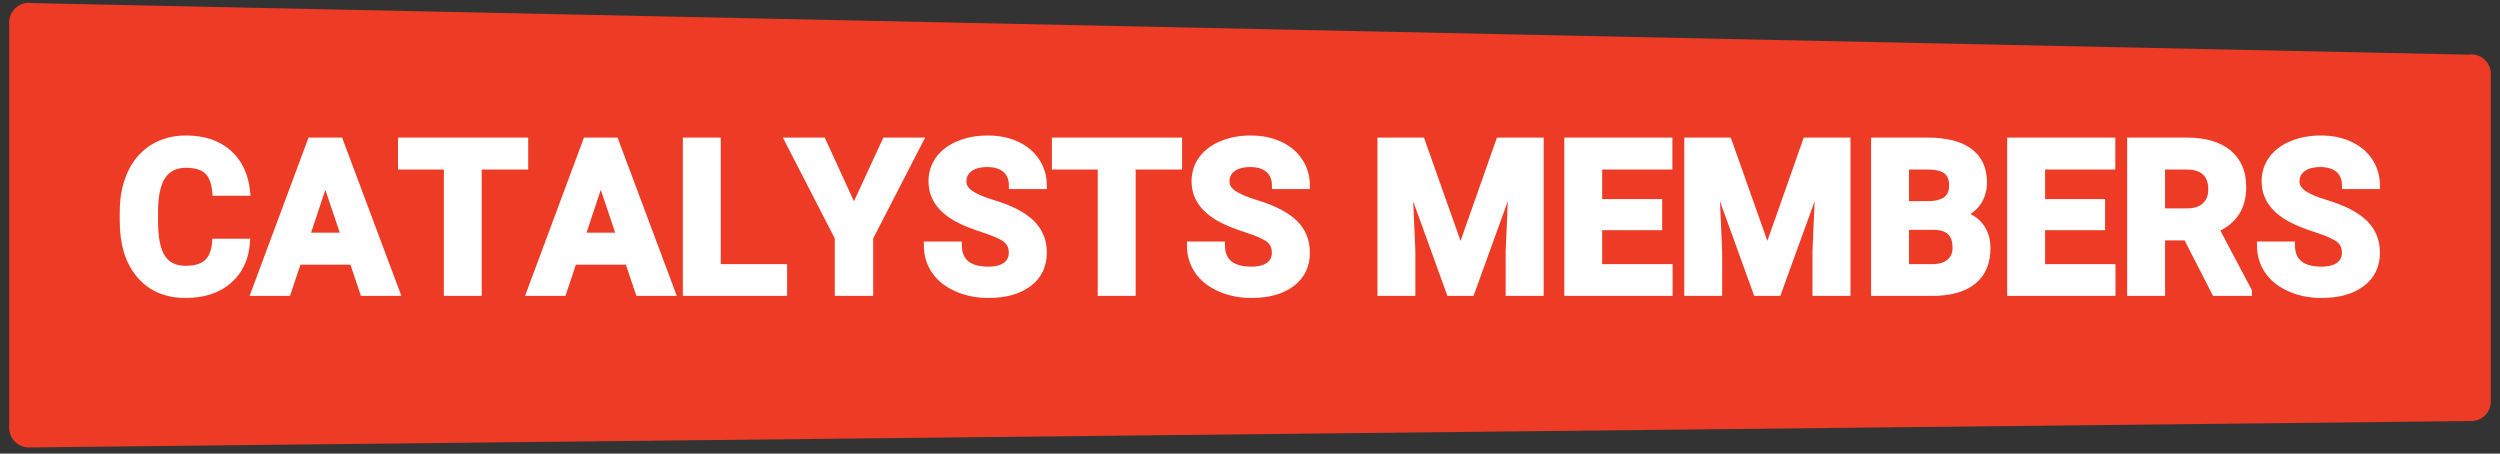
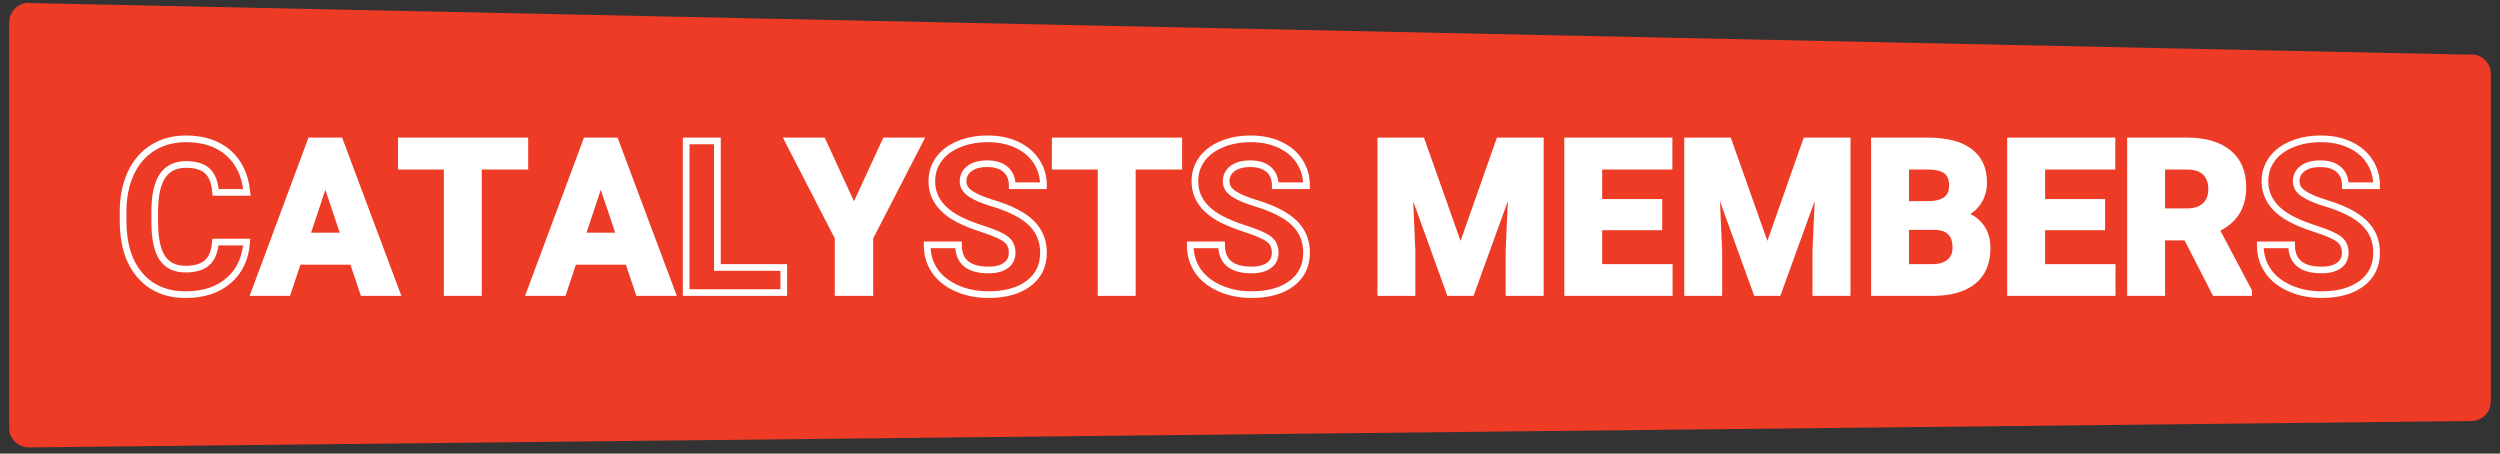
<svg xmlns="http://www.w3.org/2000/svg" width="496" zoomAndPan="magnify" viewBox="0 0 372 67.5" height="90" preserveAspectRatio="xMidYMid meet" version="1.0">
  <rect x="0" y="0" width="372" height="67.5" fill="#333333" stroke="none" />
  <defs>
    <g />
    <clipPath id="3ebfc94d14">
      <path d="M 1.367 0.164 L 370.633 0.164 L 370.633 66.578 L 1.367 66.578 Z M 1.367 0.164 " clip-rule="nonzero" />
    </clipPath>
    <clipPath id="4091109a83">
      <path d="M 4.297 66.578 L 367.703 62.652 C 369.328 62.652 370.633 61.363 370.633 59.754 L 370.633 10.988 C 370.633 9.375 369.328 8.09 367.703 8.09 L 367.219 8.133 L 4.648 0.457 C 4.531 0.445 4.414 0.414 4.297 0.414 C 2.688 0.414 1.367 1.719 1.367 3.312 L 1.367 63.68 C 1.367 65.273 2.672 66.578 4.297 66.578 " clip-rule="nonzero" />
    </clipPath>
  </defs>
  <g clip-path="url(#3ebfc94d14)">
    <g clip-path="url(#4091109a83)">
      <path fill="#ee3b26" d="M 370.633 66.578 L 1.352 66.578 L 1.352 0.422 L 370.633 0.422 Z M 370.633 66.578 " fill-opacity="1" fill-rule="nonzero" />
    </g>
  </g>
  <path stroke-linecap="butt" transform="matrix(0.744, 0, 0, 0.744, 1.368, 11.542)" fill="none" stroke-linejoin="miter" d="M 47.5 32.9 C 47.264 36.163 46.062 38.729 43.885 40.602 C 41.712 42.481 38.848 43.414 35.295 43.414 C 31.407 43.414 28.348 42.108 26.119 39.49 C 23.889 36.872 22.776 33.277 22.776 28.713 L 22.776 26.855 C 22.776 23.938 23.29 21.372 24.319 19.147 C 25.347 16.928 26.811 15.223 28.721 14.037 C 30.631 12.846 32.85 12.253 35.379 12.253 C 38.879 12.253 41.697 13.192 43.837 15.065 C 45.973 16.944 47.211 19.572 47.542 22.962 L 41.293 22.962 C 41.14 21.005 40.595 19.583 39.661 18.701 C 38.722 17.82 37.294 17.379 35.379 17.379 C 33.296 17.379 31.738 18.124 30.699 19.62 C 29.665 21.11 29.135 23.429 29.109 26.567 L 29.109 28.854 C 29.109 32.134 29.602 34.531 30.599 36.043 C 31.591 37.559 33.155 38.314 35.295 38.314 C 37.226 38.314 38.664 37.874 39.619 36.992 C 40.569 36.111 41.114 34.747 41.251 32.9 Z M 68.723 36.751 L 57.768 36.751 L 55.685 43 L 49.042 43 L 60.328 12.673 L 66.121 12.673 L 77.475 43 L 70.827 43 Z M 59.457 31.688 L 67.039 31.688 L 63.225 20.339 Z M 103.133 17.731 L 93.84 17.731 L 93.84 43 L 87.597 43 L 87.597 17.731 L 78.43 17.731 L 78.43 12.673 L 103.133 12.673 Z M 123.816 36.751 L 112.86 36.751 L 110.777 43 L 104.13 43 L 115.421 12.673 L 121.214 12.673 L 132.563 43 L 125.92 43 Z M 114.545 31.688 L 122.127 31.688 L 118.317 20.339 Z M 141.645 37.979 L 154.915 37.979 L 154.915 43 L 135.396 43 L 135.396 12.673 L 141.645 12.673 Z M 168.95 26.336 L 175.262 12.673 L 182.094 12.673 L 172.135 32.002 L 172.135 43 L 165.781 43 L 165.781 32.002 L 155.827 12.673 L 162.68 12.673 Z M 200.589 35.04 C 200.589 33.865 200.169 32.957 199.34 32.322 C 198.506 31.693 197.005 31.026 194.838 30.323 C 192.671 29.626 190.956 28.933 189.696 28.251 C 186.249 26.393 184.528 23.885 184.528 20.732 C 184.528 19.095 184.99 17.631 185.913 16.346 C 186.837 15.065 188.164 14.058 189.89 13.339 C 191.622 12.615 193.563 12.253 195.715 12.253 C 197.881 12.253 199.812 12.647 201.507 13.434 C 203.197 14.215 204.514 15.322 205.453 16.755 C 206.387 18.182 206.859 19.809 206.859 21.629 L 200.61 21.629 C 200.61 20.239 200.169 19.158 199.298 18.387 C 198.422 17.621 197.194 17.232 195.61 17.232 C 194.083 17.232 192.897 17.558 192.047 18.203 C 191.202 18.848 190.777 19.698 190.777 20.753 C 190.777 21.739 191.276 22.563 192.267 23.235 C 193.259 23.901 194.723 24.526 196.654 25.108 C 200.206 26.178 202.798 27.501 204.419 29.085 C 206.046 30.67 206.859 32.643 206.859 35.004 C 206.859 37.627 205.867 39.684 203.879 41.179 C 201.895 42.669 199.219 43.414 195.861 43.414 C 193.527 43.414 191.402 42.989 189.486 42.134 C 187.571 41.279 186.107 40.114 185.1 38.624 C 184.093 37.139 183.589 35.418 183.589 33.461 L 189.859 33.461 C 189.859 36.809 191.858 38.482 195.861 38.482 C 197.346 38.482 198.506 38.178 199.34 37.575 C 200.169 36.971 200.589 36.126 200.589 35.04 Z M 233.912 17.731 L 224.625 17.731 L 224.625 43 L 218.376 43 L 218.376 17.731 L 209.21 17.731 L 209.21 12.673 L 233.912 12.673 Z M 253.2 35.04 C 253.2 33.865 252.785 32.957 251.951 32.322 C 251.117 31.693 249.616 31.026 247.449 30.323 C 245.282 29.626 243.572 28.933 242.307 28.251 C 238.86 26.393 237.139 23.885 237.139 20.732 C 237.139 19.095 237.601 17.631 238.524 16.346 C 239.448 15.065 240.775 14.058 242.506 13.339 C 244.233 12.615 246.174 12.253 248.325 12.253 C 250.492 12.253 252.423 12.647 254.118 13.434 C 255.813 14.215 257.124 15.322 258.064 16.755 C 259.003 18.182 259.47 19.809 259.47 21.629 L 253.221 21.629 C 253.221 20.239 252.785 19.158 251.909 18.387 C 251.033 17.621 249.805 17.232 248.22 17.232 C 246.694 17.232 245.508 17.558 244.658 18.203 C 243.813 18.848 243.388 19.698 243.388 20.753 C 243.388 21.739 243.886 22.563 244.878 23.235 C 245.87 23.901 247.334 24.526 249.265 25.108 C 252.817 26.178 255.409 27.501 257.035 29.085 C 258.656 30.67 259.47 32.643 259.47 35.004 C 259.47 37.627 258.478 39.684 256.49 41.179 C 254.506 42.669 251.83 43.414 248.472 43.414 C 246.137 43.414 244.012 42.989 242.097 42.134 C 240.182 41.279 238.718 40.114 237.711 38.624 C 236.709 37.139 236.205 35.418 236.205 33.461 L 242.475 33.461 C 242.475 36.809 244.474 38.482 248.472 38.482 C 249.957 38.482 251.117 38.178 251.951 37.575 C 252.785 36.971 253.2 36.126 253.2 35.04 Z M 282.483 12.673 L 290.274 34.668 L 298.024 12.673 L 306.23 12.673 L 306.23 43 L 299.96 43 L 299.96 34.71 L 300.585 20.401 L 292.399 43 L 288.107 43 L 279.943 20.422 L 280.568 34.71 L 280.568 43 L 274.319 43 L 274.319 12.673 Z M 329.931 29.856 L 317.931 29.856 L 317.931 37.979 L 332.014 37.979 L 332.014 43 L 311.687 43 L 311.687 12.673 L 331.972 12.673 L 331.972 17.731 L 317.931 17.731 L 317.931 24.961 L 329.931 24.961 Z M 343.845 12.673 L 351.637 34.668 L 359.382 12.673 L 367.593 12.673 L 367.593 43 L 361.323 43 L 361.323 34.71 L 361.947 20.401 L 353.757 43 L 349.47 43 L 341.301 20.422 L 341.925 34.71 L 341.925 43 L 335.681 43 L 335.681 12.673 Z M 373.044 43 L 373.044 12.673 L 383.669 12.673 C 387.348 12.673 390.139 13.376 392.044 14.787 C 393.943 16.193 394.893 18.261 394.893 20.984 C 394.893 22.469 394.515 23.775 393.749 24.909 C 392.988 26.042 391.923 26.871 390.564 27.401 C 392.117 27.789 393.345 28.571 394.237 29.751 C 395.134 30.932 395.585 32.375 395.585 34.085 C 395.585 37.003 394.651 39.206 392.794 40.707 C 390.931 42.208 388.276 42.974 384.834 43 Z M 379.294 29.793 L 379.294 37.979 L 384.645 37.979 C 386.12 37.979 387.269 37.627 388.093 36.929 C 388.922 36.226 389.336 35.261 389.336 34.022 C 389.336 31.247 387.898 29.835 385.023 29.793 Z M 379.294 25.376 L 383.916 25.376 C 387.069 25.323 388.649 24.064 388.649 21.608 C 388.649 20.234 388.245 19.242 387.447 18.639 C 386.65 18.035 385.39 17.731 383.669 17.731 L 379.294 17.731 Z M 418.514 29.856 L 406.515 29.856 L 406.515 37.979 L 420.597 37.979 L 420.597 43 L 400.265 43 L 400.265 12.673 L 420.555 12.673 L 420.555 17.731 L 406.515 17.731 L 406.515 24.961 L 418.514 24.961 Z M 435.488 31.897 L 430.509 31.897 L 430.509 43 L 424.26 43 L 424.26 12.673 L 435.53 12.673 C 439.114 12.673 441.879 13.47 443.82 15.065 C 445.767 16.666 446.737 18.922 446.737 21.839 C 446.737 23.906 446.291 25.633 445.394 27.013 C 444.497 28.393 443.138 29.494 441.323 30.313 L 447.881 42.706 L 447.881 43 L 441.176 43 Z M 430.509 26.834 L 435.551 26.834 C 437.12 26.834 438.337 26.435 439.198 25.638 C 440.058 24.84 440.488 23.739 440.488 22.338 C 440.488 20.905 440.079 19.782 439.271 18.964 C 438.458 18.145 437.209 17.731 435.53 17.731 L 430.509 17.731 Z M 467.211 35.04 C 467.211 33.865 466.796 32.957 465.962 32.322 C 465.128 31.693 463.627 31.026 461.46 30.323 C 459.293 29.626 457.577 28.933 456.318 28.251 C 452.871 26.393 451.15 23.885 451.15 20.732 C 451.15 19.095 451.612 17.631 452.535 16.346 C 453.459 15.065 454.786 14.058 456.512 13.339 C 458.244 12.615 460.185 12.253 462.336 12.253 C 464.503 12.253 466.434 12.647 468.129 13.434 C 469.819 14.215 471.136 15.322 472.075 16.755 C 473.014 18.182 473.481 19.809 473.481 21.629 L 467.232 21.629 C 467.232 20.239 466.796 19.158 465.92 18.387 C 465.044 17.621 463.816 17.232 462.232 17.232 C 460.705 17.232 459.519 17.558 458.669 18.203 C 457.824 18.848 457.399 19.698 457.399 20.753 C 457.399 21.739 457.898 22.563 458.889 23.235 C 459.881 23.901 461.345 24.526 463.276 25.108 C 466.828 26.178 469.42 27.501 471.041 29.085 C 472.668 30.67 473.481 32.643 473.481 35.004 C 473.481 37.627 472.489 39.684 470.501 41.179 C 468.517 42.669 465.841 43.414 462.483 43.414 C 460.148 43.414 458.023 42.989 456.108 42.134 C 454.193 41.279 452.729 40.114 451.722 38.624 C 450.715 37.139 450.211 35.418 450.211 33.461 L 456.481 33.461 C 456.481 36.809 458.48 38.482 462.483 38.482 C 463.968 38.482 465.128 38.178 465.962 37.575 C 466.796 36.971 467.211 36.126 467.211 35.04 Z M 467.211 35.04 " stroke="#ffffff" stroke-width="1.333" stroke-opacity="1" stroke-miterlimit="4" />
  <g fill="#ffffff" fill-opacity="1">
    <g transform="translate(16.99, 43.555)">
      <g>
-         <path d="M 19.75 -7.516 C 19.57 -5.086 18.672 -3.176 17.047 -1.781 C 15.43 -0.383 13.301 0.312 10.656 0.312 C 7.758 0.312 5.477 -0.66 3.812 -2.609 C 2.156 -4.555 1.328 -7.234 1.328 -10.641 L 1.328 -12.016 C 1.328 -14.191 1.707 -16.102 2.469 -17.75 C 3.238 -19.406 4.332 -20.676 5.75 -21.562 C 7.176 -22.445 8.832 -22.891 10.719 -22.891 C 13.32 -22.891 15.422 -22.191 17.016 -20.797 C 18.609 -19.398 19.531 -17.441 19.781 -14.922 L 15.125 -14.922 C 15.008 -16.379 14.602 -17.438 13.906 -18.094 C 13.207 -18.75 12.145 -19.078 10.719 -19.078 C 9.164 -19.078 8.004 -18.52 7.234 -17.406 C 6.461 -16.301 6.066 -14.578 6.047 -12.234 L 6.047 -10.531 C 6.047 -8.094 6.414 -6.305 7.156 -5.172 C 7.895 -4.047 9.062 -3.484 10.656 -3.484 C 12.094 -3.484 13.164 -3.812 13.875 -4.469 C 14.582 -5.125 14.988 -6.141 15.094 -7.516 Z M 19.75 -7.516 " />
-       </g>
+         </g>
    </g>
  </g>
  <g fill="#ffffff" fill-opacity="1">
    <g transform="translate(37.769, 43.555)">
      <g>
        <path d="M 14.766 -4.656 L 6.609 -4.656 L 5.062 0 L 0.109 0 L 8.516 -22.578 L 12.828 -22.578 L 21.281 0 L 16.328 0 Z M 7.859 -8.422 L 13.516 -8.422 L 10.672 -16.875 Z M 7.859 -8.422 " />
      </g>
    </g>
  </g>
  <g fill="#ffffff" fill-opacity="1">
    <g transform="translate(59.136, 43.555)">
      <g>
        <path d="M 19.016 -18.812 L 12.094 -18.812 L 12.094 0 L 7.438 0 L 7.438 -18.812 L 0.625 -18.812 L 0.625 -22.578 L 19.016 -22.578 Z M 19.016 -18.812 " />
      </g>
    </g>
  </g>
  <g fill="#ffffff" fill-opacity="1">
    <g transform="translate(78.783, 43.555)">
      <g>
        <path d="M 14.766 -4.656 L 6.609 -4.656 L 5.062 0 L 0.109 0 L 8.516 -22.578 L 12.828 -22.578 L 21.281 0 L 16.328 0 Z M 7.859 -8.422 L 13.516 -8.422 L 10.672 -16.875 Z M 7.859 -8.422 " />
      </g>
    </g>
  </g>
  <g fill="#ffffff" fill-opacity="1">
    <g transform="translate(100.151, 43.555)">
      <g>
-         <path d="M 6.672 -3.734 L 16.547 -3.734 L 16.547 0 L 2.016 0 L 2.016 -22.578 L 6.672 -22.578 Z M 6.672 -3.734 " />
-       </g>
+         </g>
    </g>
  </g>
  <g fill="#ffffff" fill-opacity="1">
    <g transform="translate(117.347, 43.555)">
      <g>
        <path d="M 9.797 -12.406 L 14.5 -22.578 L 19.594 -22.578 L 12.172 -8.188 L 12.172 0 L 7.438 0 L 7.438 -8.188 L 0.031 -22.578 L 5.141 -22.578 Z M 9.797 -12.406 " />
      </g>
    </g>
  </g>
  <g fill="#ffffff" fill-opacity="1">
    <g transform="translate(136.978, 43.555)">
      <g>
-         <path d="M 13.734 -5.922 C 13.734 -6.805 13.422 -7.484 12.797 -7.953 C 12.172 -8.422 11.051 -8.914 9.438 -9.438 C 7.832 -9.957 6.555 -10.473 5.609 -10.984 C 3.047 -12.367 1.766 -14.234 1.766 -16.578 C 1.766 -17.797 2.109 -18.883 2.797 -19.844 C 3.484 -20.801 4.469 -21.547 5.75 -22.078 C 7.039 -22.617 8.488 -22.891 10.094 -22.891 C 11.707 -22.891 13.145 -22.598 14.406 -22.016 C 15.664 -21.43 16.645 -20.609 17.344 -19.547 C 18.039 -18.484 18.391 -17.27 18.391 -15.906 L 13.75 -15.906 C 13.75 -16.945 13.422 -17.754 12.766 -18.328 C 12.109 -18.898 11.191 -19.188 10.016 -19.188 C 8.879 -19.188 7.992 -18.945 7.359 -18.469 C 6.734 -17.988 6.422 -17.352 6.422 -16.562 C 6.422 -15.832 6.789 -15.219 7.531 -14.719 C 8.27 -14.219 9.359 -13.754 10.797 -13.328 C 13.441 -12.523 15.367 -11.535 16.578 -10.359 C 17.785 -9.18 18.391 -7.711 18.391 -5.953 C 18.391 -4.004 17.648 -2.473 16.172 -1.359 C 14.691 -0.242 12.703 0.312 10.203 0.312 C 8.461 0.312 6.879 -0.004 5.453 -0.641 C 4.023 -1.273 2.938 -2.145 2.188 -3.25 C 1.438 -4.363 1.062 -5.648 1.062 -7.109 L 5.734 -7.109 C 5.734 -4.609 7.223 -3.359 10.203 -3.359 C 11.305 -3.359 12.172 -3.582 12.797 -4.031 C 13.422 -4.488 13.734 -5.117 13.734 -5.922 Z M 13.734 -5.922 " />
-       </g>
+         </g>
    </g>
  </g>
  <g fill="#ffffff" fill-opacity="1">
    <g transform="translate(156.501, 43.555)">
      <g>
        <path d="M 19.016 -18.812 L 12.094 -18.812 L 12.094 0 L 7.438 0 L 7.438 -18.812 L 0.625 -18.812 L 0.625 -22.578 L 19.016 -22.578 Z M 19.016 -18.812 " />
      </g>
    </g>
  </g>
  <g fill="#ffffff" fill-opacity="1">
    <g transform="translate(176.147, 43.555)">
      <g>
-         <path d="M 13.734 -5.922 C 13.734 -6.805 13.422 -7.484 12.797 -7.953 C 12.172 -8.422 11.051 -8.914 9.438 -9.438 C 7.832 -9.957 6.555 -10.473 5.609 -10.984 C 3.047 -12.367 1.766 -14.234 1.766 -16.578 C 1.766 -17.797 2.109 -18.883 2.797 -19.844 C 3.484 -20.801 4.469 -21.547 5.75 -22.078 C 7.039 -22.617 8.488 -22.891 10.094 -22.891 C 11.707 -22.891 13.145 -22.598 14.406 -22.016 C 15.664 -21.43 16.645 -20.609 17.344 -19.547 C 18.039 -18.484 18.391 -17.27 18.391 -15.906 L 13.75 -15.906 C 13.75 -16.945 13.422 -17.754 12.766 -18.328 C 12.109 -18.898 11.191 -19.188 10.016 -19.188 C 8.879 -19.188 7.992 -18.945 7.359 -18.469 C 6.734 -17.988 6.422 -17.352 6.422 -16.562 C 6.422 -15.832 6.789 -15.219 7.531 -14.719 C 8.27 -14.219 9.359 -13.754 10.797 -13.328 C 13.441 -12.523 15.367 -11.535 16.578 -10.359 C 17.785 -9.18 18.391 -7.711 18.391 -5.953 C 18.391 -4.004 17.648 -2.473 16.172 -1.359 C 14.691 -0.242 12.703 0.312 10.203 0.312 C 8.461 0.312 6.879 -0.004 5.453 -0.641 C 4.023 -1.273 2.938 -2.145 2.188 -3.25 C 1.438 -4.363 1.062 -5.648 1.062 -7.109 L 5.734 -7.109 C 5.734 -4.609 7.223 -3.359 10.203 -3.359 C 11.305 -3.359 12.172 -3.582 12.797 -4.031 C 13.422 -4.488 13.734 -5.117 13.734 -5.922 Z M 13.734 -5.922 " />
-       </g>
+         </g>
    </g>
  </g>
  <g fill="#ffffff" fill-opacity="1">
    <g transform="translate(195.67, 43.555)">
      <g />
    </g>
  </g>
  <g fill="#ffffff" fill-opacity="1">
    <g transform="translate(203.578, 43.555)">
      <g>
        <path d="M 8.094 -22.578 L 13.891 -6.203 L 19.672 -22.578 L 25.781 -22.578 L 25.781 0 L 21.109 0 L 21.109 -6.172 L 21.578 -16.828 L 15.484 0 L 12.281 0 L 6.203 -16.812 L 6.672 -6.172 L 6.672 0 L 2.016 0 L 2.016 -22.578 Z M 8.094 -22.578 " />
      </g>
    </g>
  </g>
  <g fill="#ffffff" fill-opacity="1">
    <g transform="translate(231.396, 43.555)">
      <g>
        <path d="M 15.609 -9.781 L 6.672 -9.781 L 6.672 -3.734 L 17.156 -3.734 L 17.156 0 L 2.016 0 L 2.016 -22.578 L 17.125 -22.578 L 17.125 -18.812 L 6.672 -18.812 L 6.672 -13.438 L 15.609 -13.438 Z M 15.609 -9.781 " />
      </g>
    </g>
  </g>
  <g fill="#ffffff" fill-opacity="1">
    <g transform="translate(249.259, 43.555)">
      <g>
        <path d="M 8.094 -22.578 L 13.891 -6.203 L 19.672 -22.578 L 25.781 -22.578 L 25.781 0 L 21.109 0 L 21.109 -6.172 L 21.578 -16.828 L 15.484 0 L 12.281 0 L 6.203 -16.812 L 6.672 -6.172 L 6.672 0 L 2.016 0 L 2.016 -22.578 Z M 8.094 -22.578 " />
      </g>
    </g>
  </g>
  <g fill="#ffffff" fill-opacity="1">
    <g transform="translate(277.078, 43.555)">
      <g>
        <path d="M 2.016 0 L 2.016 -22.578 L 9.922 -22.578 C 12.66 -22.578 14.738 -22.051 16.156 -21 C 17.57 -19.957 18.281 -18.422 18.281 -16.391 C 18.281 -15.285 17.992 -14.312 17.422 -13.469 C 16.859 -12.625 16.07 -12.008 15.062 -11.625 C 16.219 -11.332 17.129 -10.742 17.797 -9.859 C 18.461 -8.984 18.797 -7.91 18.797 -6.641 C 18.797 -4.461 18.102 -2.816 16.719 -1.703 C 15.332 -0.586 13.359 -0.02 10.797 0 Z M 6.672 -9.828 L 6.672 -3.734 L 10.656 -3.734 C 11.75 -3.734 12.602 -3.992 13.219 -4.516 C 13.832 -5.035 14.141 -5.758 14.141 -6.688 C 14.141 -8.75 13.07 -9.797 10.938 -9.828 Z M 6.672 -13.125 L 10.109 -13.125 C 12.461 -13.164 13.641 -14.098 13.641 -15.922 C 13.641 -16.953 13.336 -17.691 12.734 -18.141 C 12.141 -18.586 11.203 -18.812 9.922 -18.812 L 6.672 -18.812 Z M 6.672 -13.125 " />
      </g>
    </g>
  </g>
  <g fill="#ffffff" fill-opacity="1">
    <g transform="translate(297.345, 43.555)">
      <g>
        <path d="M 15.609 -9.781 L 6.672 -9.781 L 6.672 -3.734 L 17.156 -3.734 L 17.156 0 L 2.016 0 L 2.016 -22.578 L 17.125 -22.578 L 17.125 -18.812 L 6.672 -18.812 L 6.672 -13.438 L 15.609 -13.438 Z M 15.609 -9.781 " />
      </g>
    </g>
  </g>
  <g fill="#ffffff" fill-opacity="1">
    <g transform="translate(315.208, 43.555)">
      <g>
        <path d="M 10.375 -8.266 L 6.672 -8.266 L 6.672 0 L 2.016 0 L 2.016 -22.578 L 10.406 -22.578 C 13.07 -22.578 15.129 -21.984 16.578 -20.797 C 18.023 -19.609 18.75 -17.93 18.75 -15.766 C 18.75 -14.223 18.414 -12.938 17.75 -11.906 C 17.082 -10.875 16.07 -10.055 14.719 -9.453 L 19.609 -0.219 L 19.609 0 L 14.609 0 Z M 6.672 -12.031 L 10.422 -12.031 C 11.586 -12.031 12.488 -12.328 13.125 -12.922 C 13.77 -13.516 14.094 -14.336 14.094 -15.391 C 14.094 -16.453 13.789 -17.285 13.188 -17.891 C 12.582 -18.504 11.656 -18.812 10.406 -18.812 L 6.672 -18.812 Z M 6.672 -12.031 " />
      </g>
    </g>
  </g>
  <g fill="#ffffff" fill-opacity="1">
    <g transform="translate(335.475, 43.555)">
      <g>
-         <path d="M 13.734 -5.922 C 13.734 -6.805 13.422 -7.484 12.797 -7.953 C 12.172 -8.422 11.051 -8.914 9.438 -9.438 C 7.832 -9.957 6.555 -10.473 5.609 -10.984 C 3.047 -12.367 1.766 -14.234 1.766 -16.578 C 1.766 -17.797 2.109 -18.883 2.797 -19.844 C 3.484 -20.801 4.469 -21.547 5.75 -22.078 C 7.039 -22.617 8.488 -22.891 10.094 -22.891 C 11.707 -22.891 13.145 -22.598 14.406 -22.016 C 15.664 -21.43 16.645 -20.609 17.344 -19.547 C 18.039 -18.484 18.391 -17.27 18.391 -15.906 L 13.75 -15.906 C 13.75 -16.945 13.422 -17.754 12.766 -18.328 C 12.109 -18.898 11.191 -19.188 10.016 -19.188 C 8.879 -19.188 7.992 -18.945 7.359 -18.469 C 6.734 -17.988 6.422 -17.352 6.422 -16.562 C 6.422 -15.832 6.789 -15.219 7.531 -14.719 C 8.27 -14.219 9.359 -13.754 10.797 -13.328 C 13.441 -12.523 15.367 -11.535 16.578 -10.359 C 17.785 -9.18 18.391 -7.711 18.391 -5.953 C 18.391 -4.004 17.648 -2.473 16.172 -1.359 C 14.691 -0.242 12.703 0.312 10.203 0.312 C 8.461 0.312 6.879 -0.004 5.453 -0.641 C 4.023 -1.273 2.938 -2.145 2.188 -3.25 C 1.438 -4.363 1.062 -5.648 1.062 -7.109 L 5.734 -7.109 C 5.734 -4.609 7.223 -3.359 10.203 -3.359 C 11.305 -3.359 12.172 -3.582 12.797 -4.031 C 13.422 -4.488 13.734 -5.117 13.734 -5.922 Z M 13.734 -5.922 " />
-       </g>
+         </g>
    </g>
  </g>
</svg>